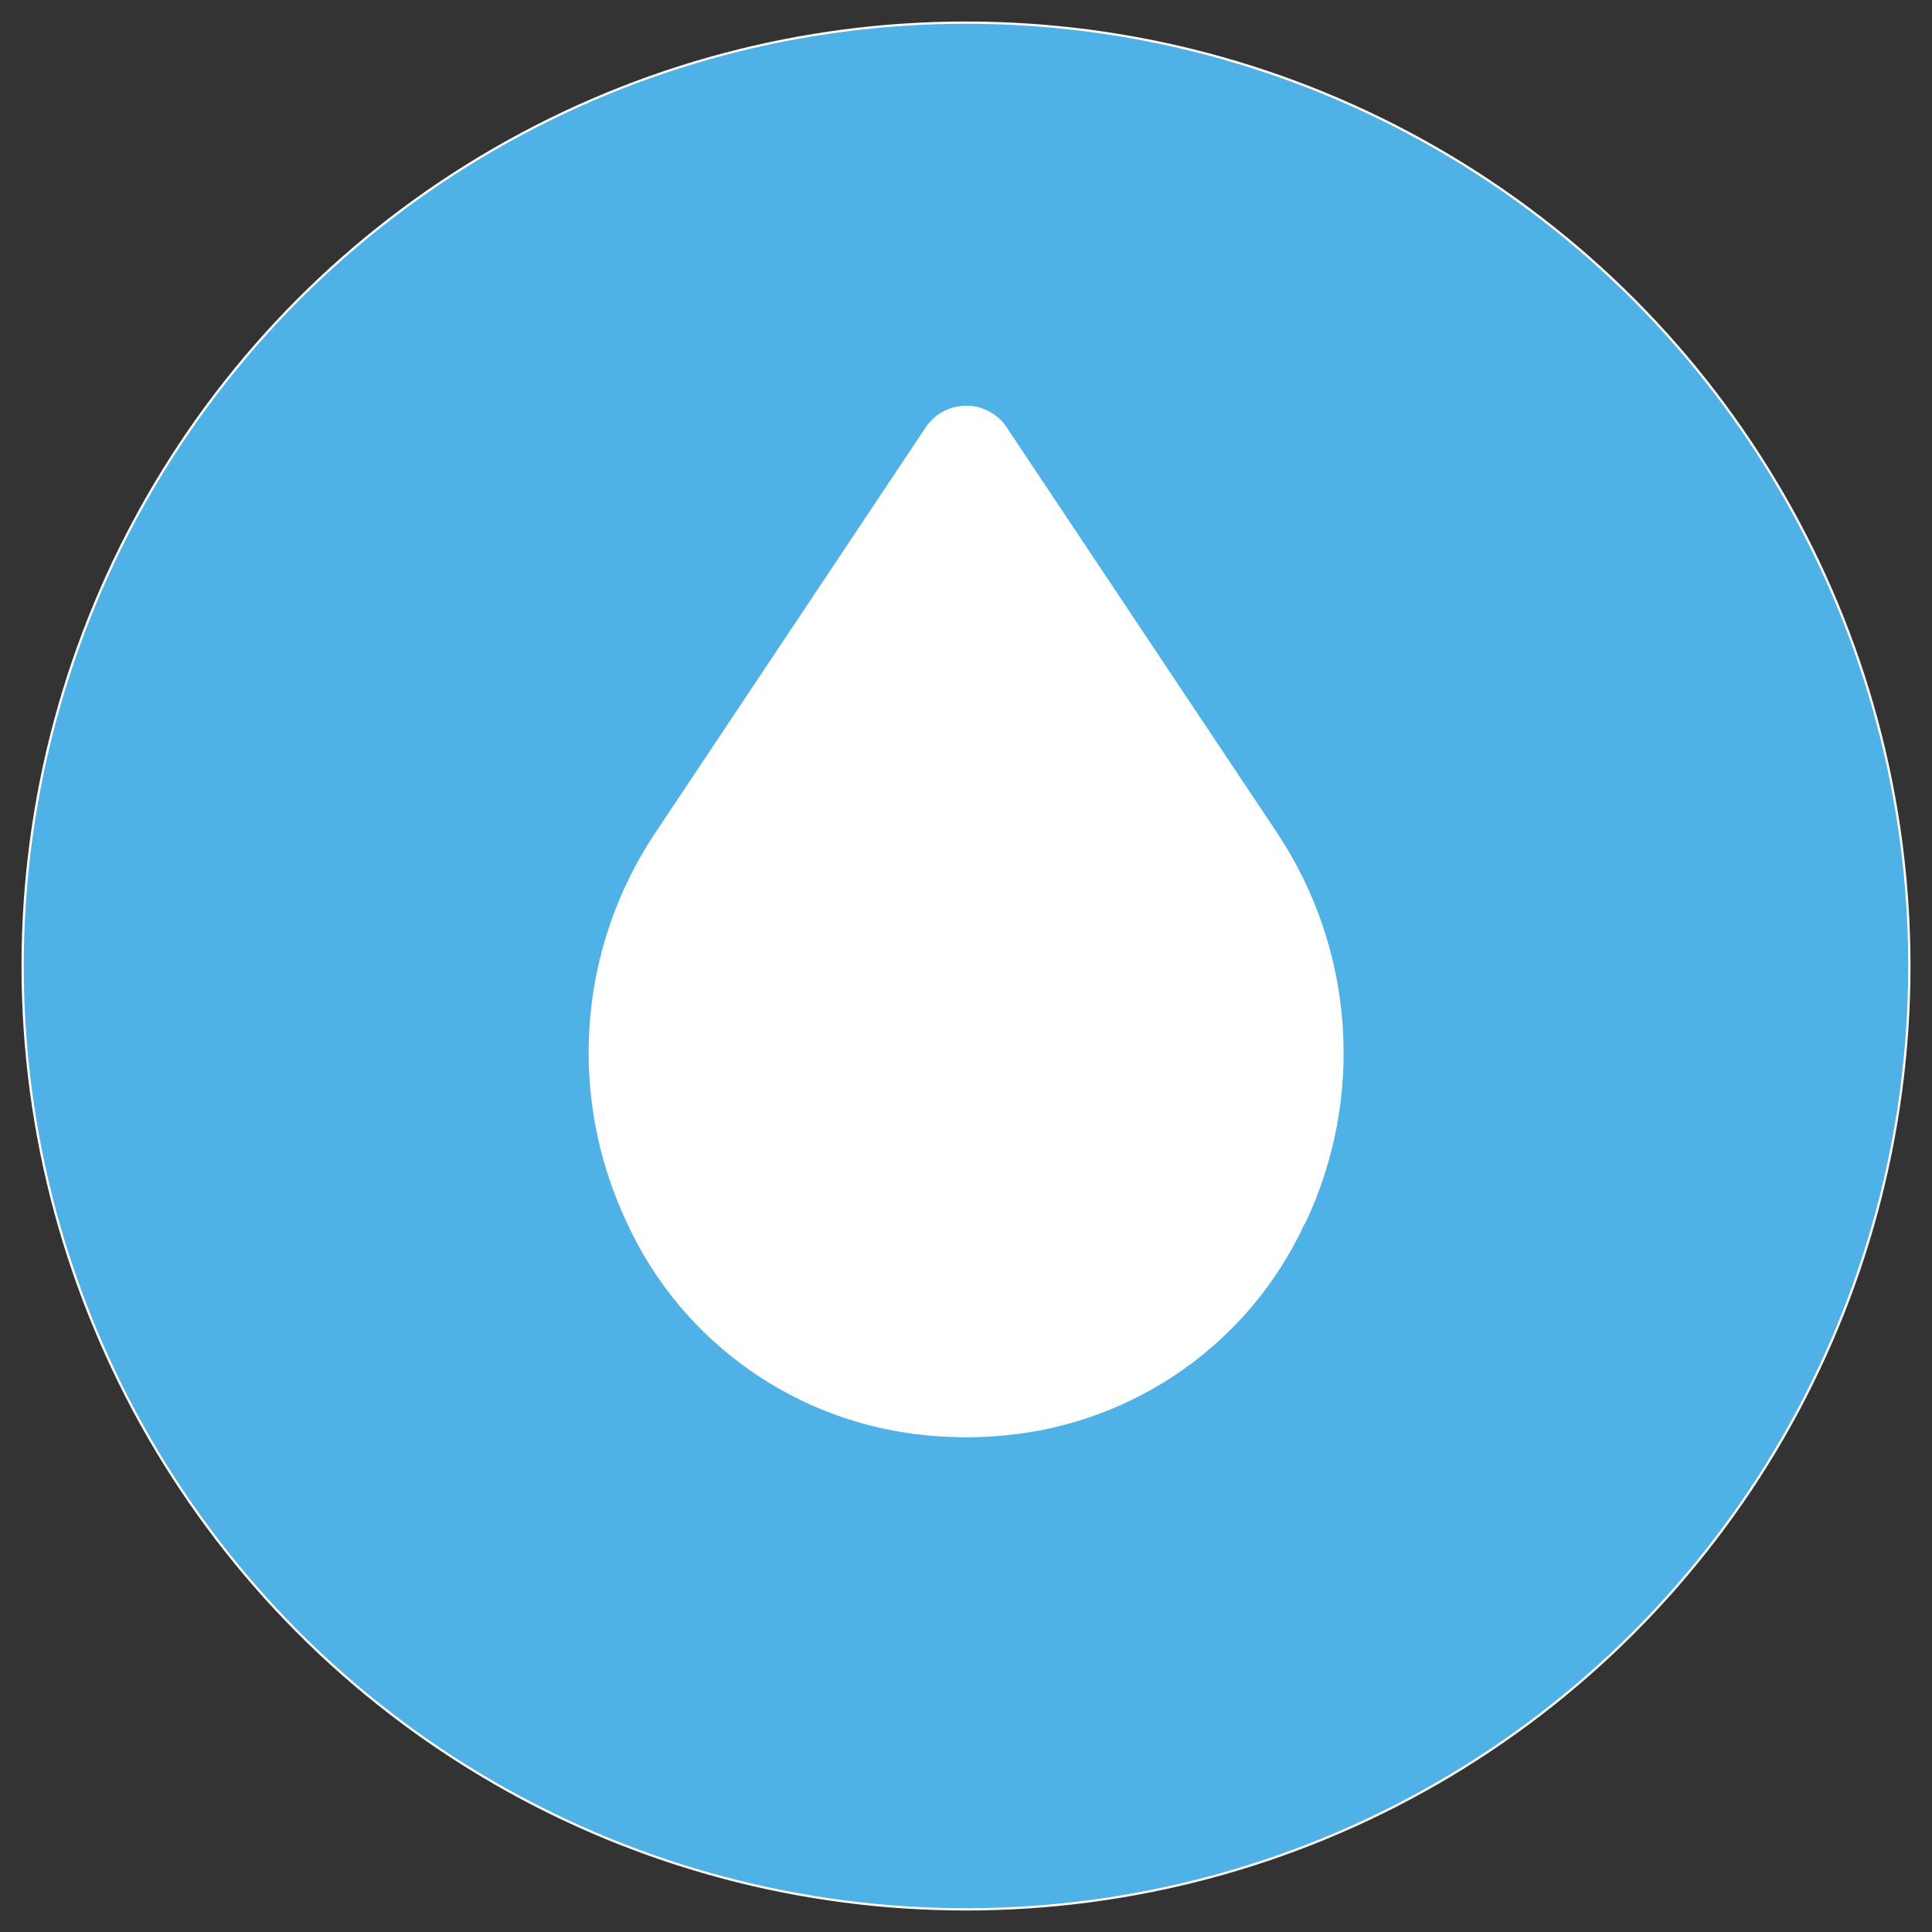
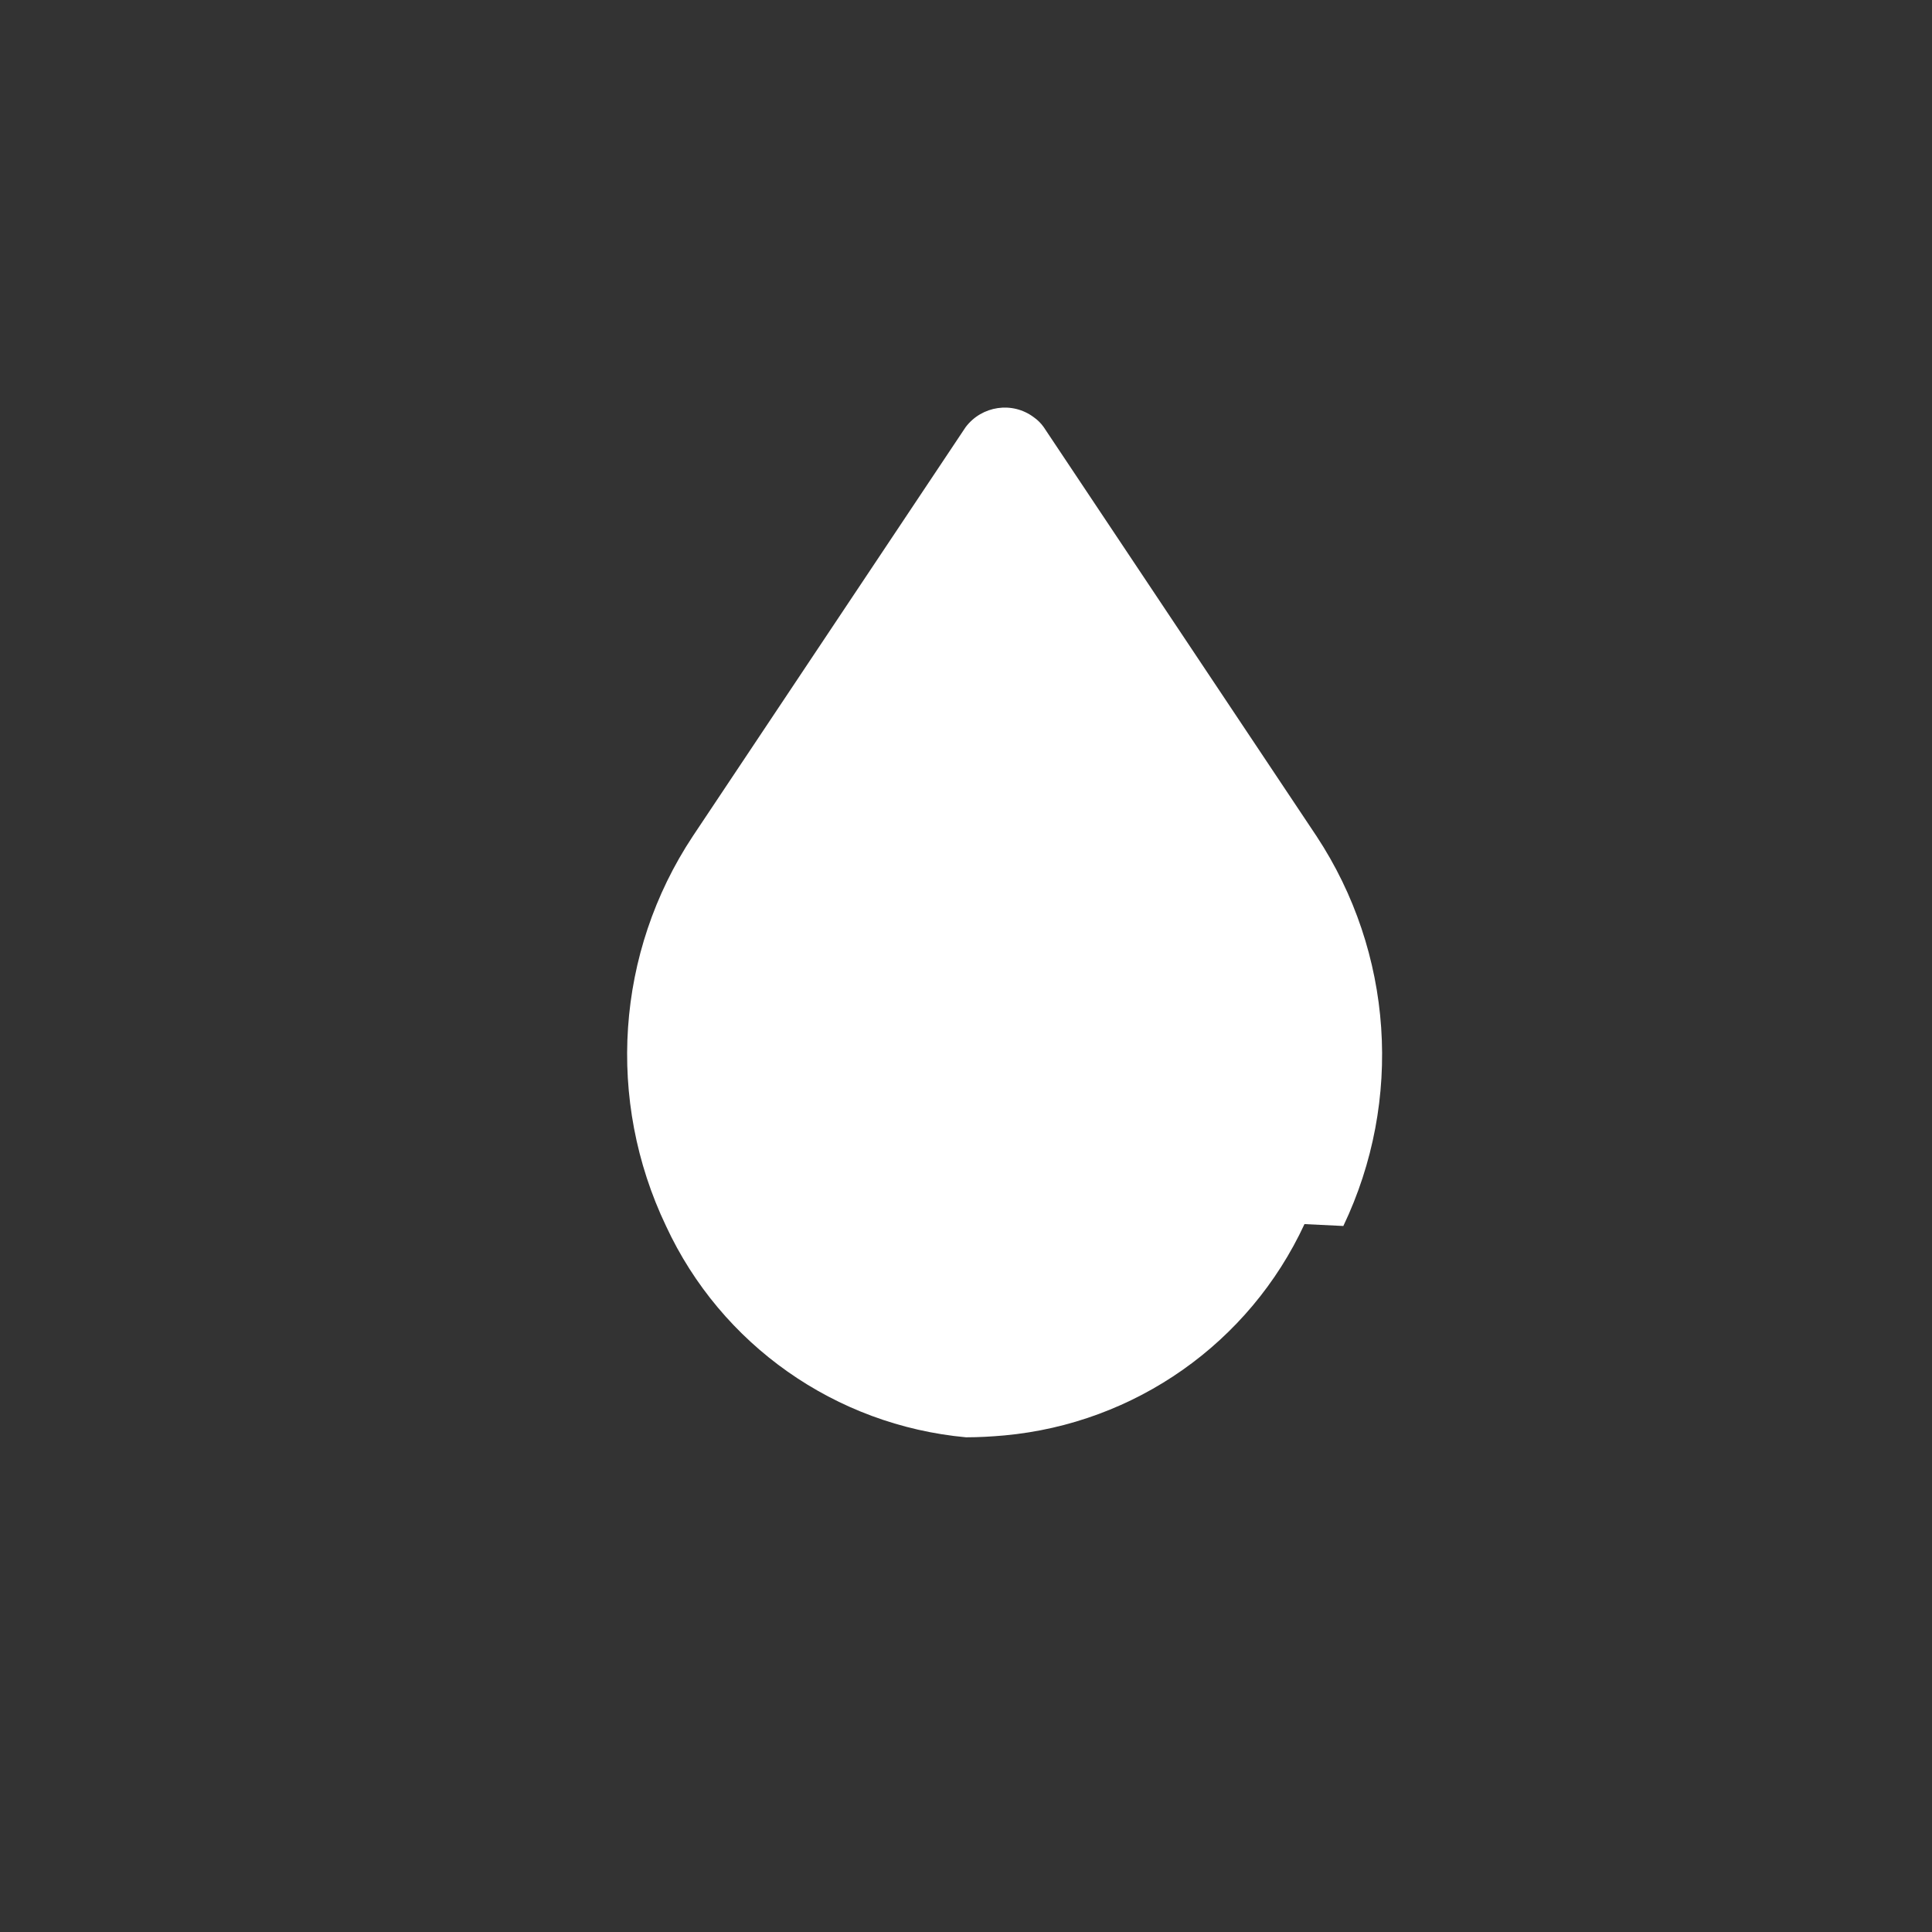
<svg xmlns="http://www.w3.org/2000/svg" width="512" height="512" version="1.1" viewBox="0 0 512 512">
  <rect x="0" y="0" width="512" height="512" fill="#333333" stroke="none" />
  <defs>
    <style>
      .cls-1 {
        fill: #fff;
      }

      .cls-2 {
        fill: #4fb1e5;
        stroke: #fff;
        stroke-miterlimit: 10;
        stroke-width: .6px;
      }
    </style>
  </defs>
  <g>
    <g id="Layer_1">
-       <circle class="cls-2" cx="256" cy="256" r="250" />
      <g id="Drop">
-         <path class="cls-1" d="M345.7,324.4c-14.6,31.5-44.9,52.8-79.5,56-3.4.3-6.7.5-10.2.5s-6.8-.2-10.2-.5c-34.6-3.2-64.9-24.5-79.5-56-15.9-33.3-13.3-72.5,7.1-103.3l72.3-108.4c4.3-5.7,12.4-6.9,18.1-2.6,1,.7,1.9,1.6,2.6,2.6l72.3,108.4c20.3,30.8,23,70,7.1,103.3h0Z" />
+         <path class="cls-1" d="M345.7,324.4c-14.6,31.5-44.9,52.8-79.5,56-3.4.3-6.7.5-10.2.5c-34.6-3.2-64.9-24.5-79.5-56-15.9-33.3-13.3-72.5,7.1-103.3l72.3-108.4c4.3-5.7,12.4-6.9,18.1-2.6,1,.7,1.9,1.6,2.6,2.6l72.3,108.4c20.3,30.8,23,70,7.1,103.3h0Z" />
      </g>
    </g>
  </g>
</svg>